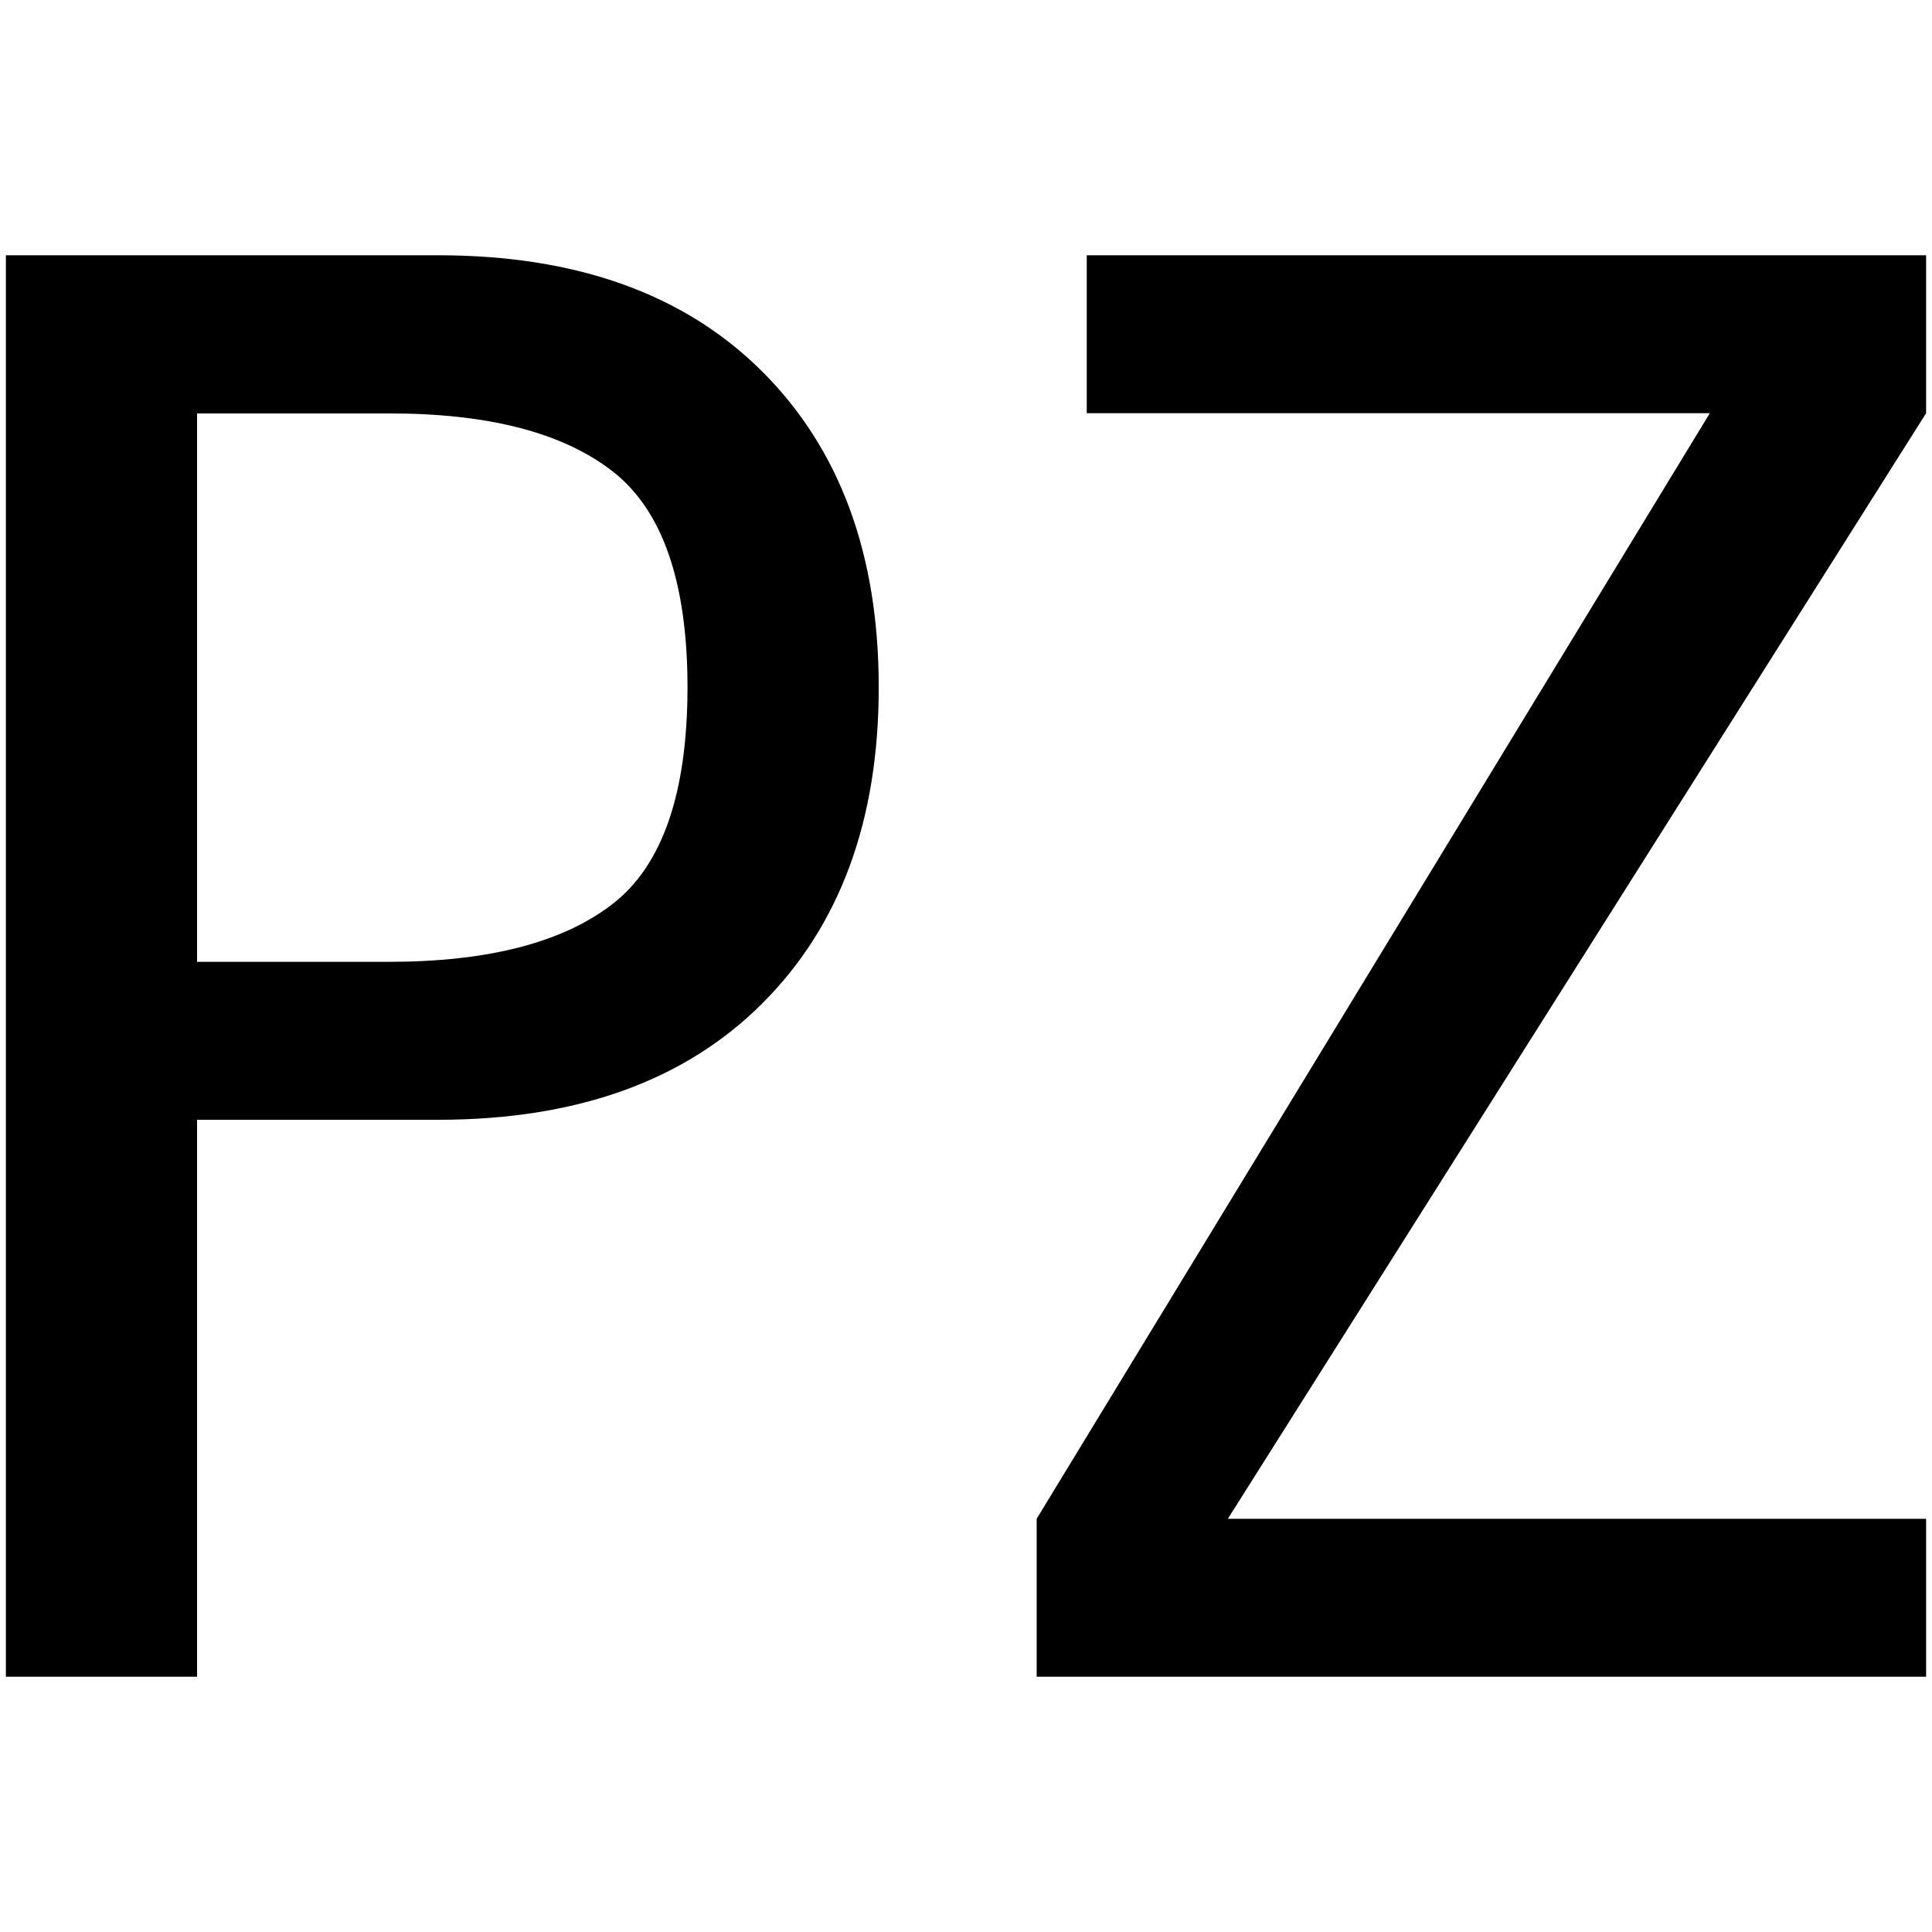
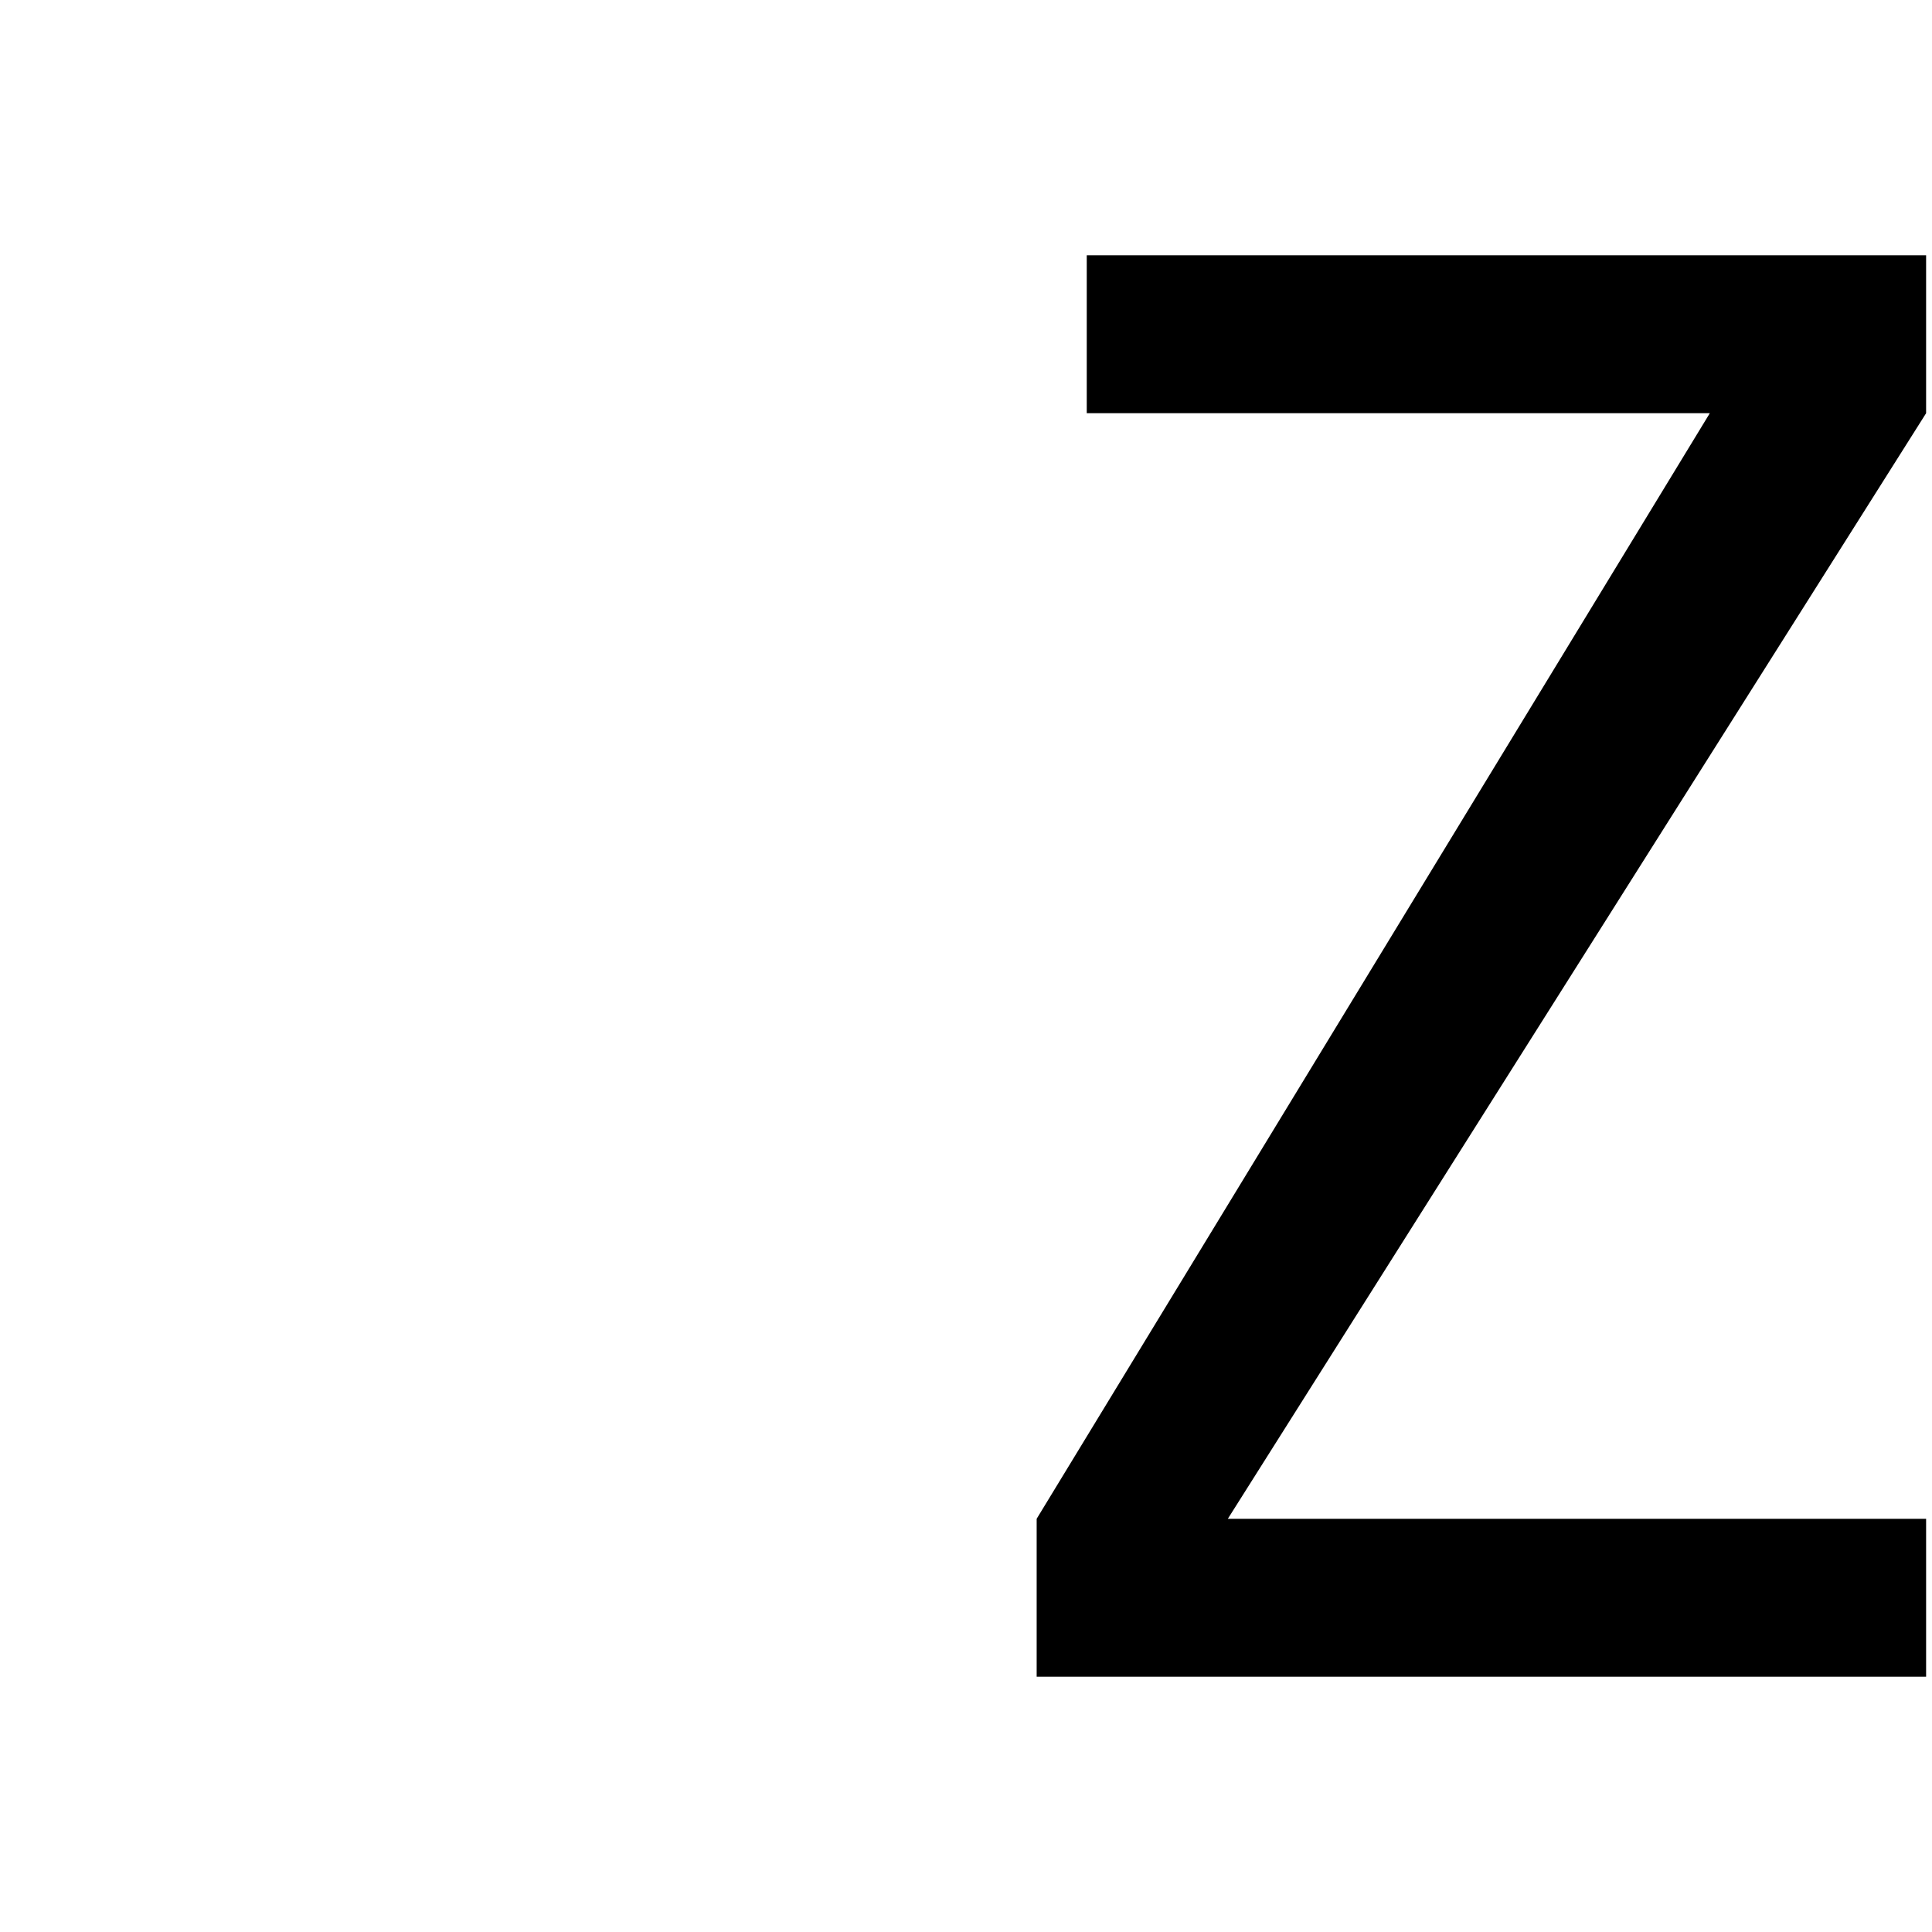
<svg xmlns="http://www.w3.org/2000/svg" id="图层_1" data-name="图层 1" viewBox="0 0 400 400">
-   <path d="M181.93,142.34q0,41.31-24.1,65.4t-67.12,24.1H40.8V347.15H1.22V52.85H90.71q43,0,67.12,24.09T181.93,142.34Zm-39.59,0q0-32.67-15.49-44.74t-46.46-12H40.8V199.14H80.39q31,0,46.46-12T142.34,142.34Z" />
  <path d="M398.78,347.15H214.63v-32.7L354,85.55H225V52.85H398.78v32.7L254.21,314.45H398.78Z" />
</svg>